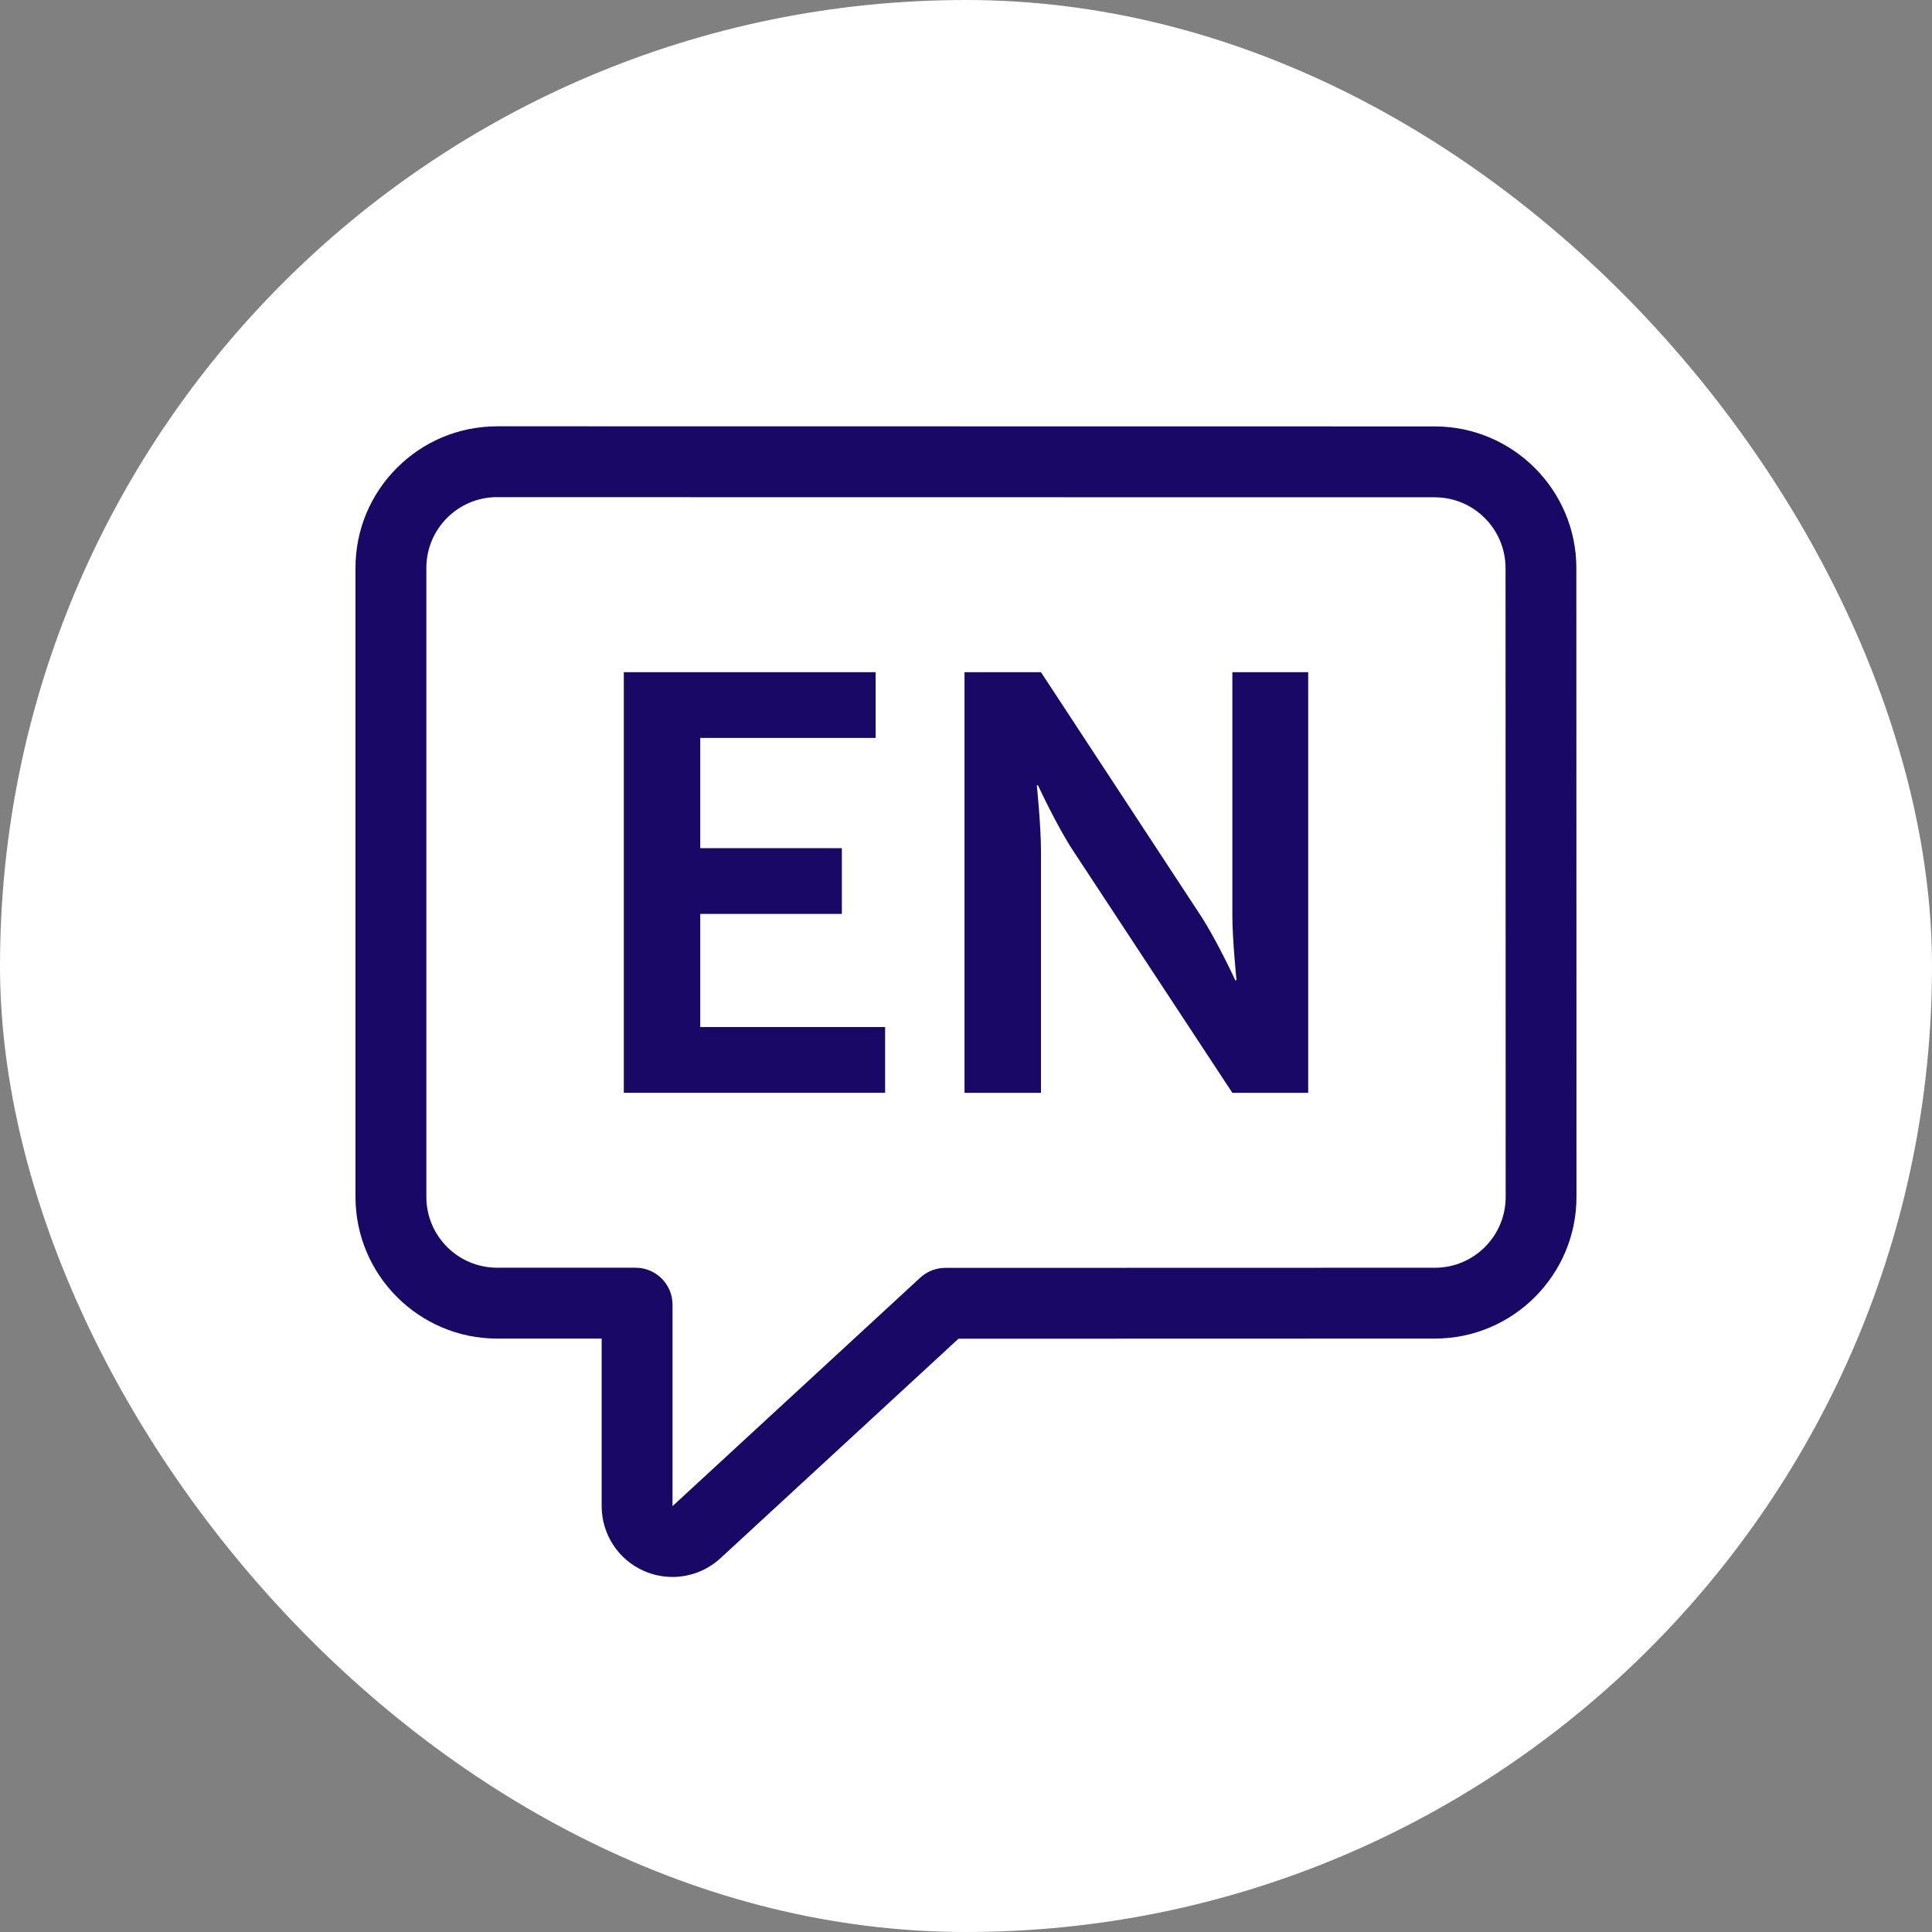
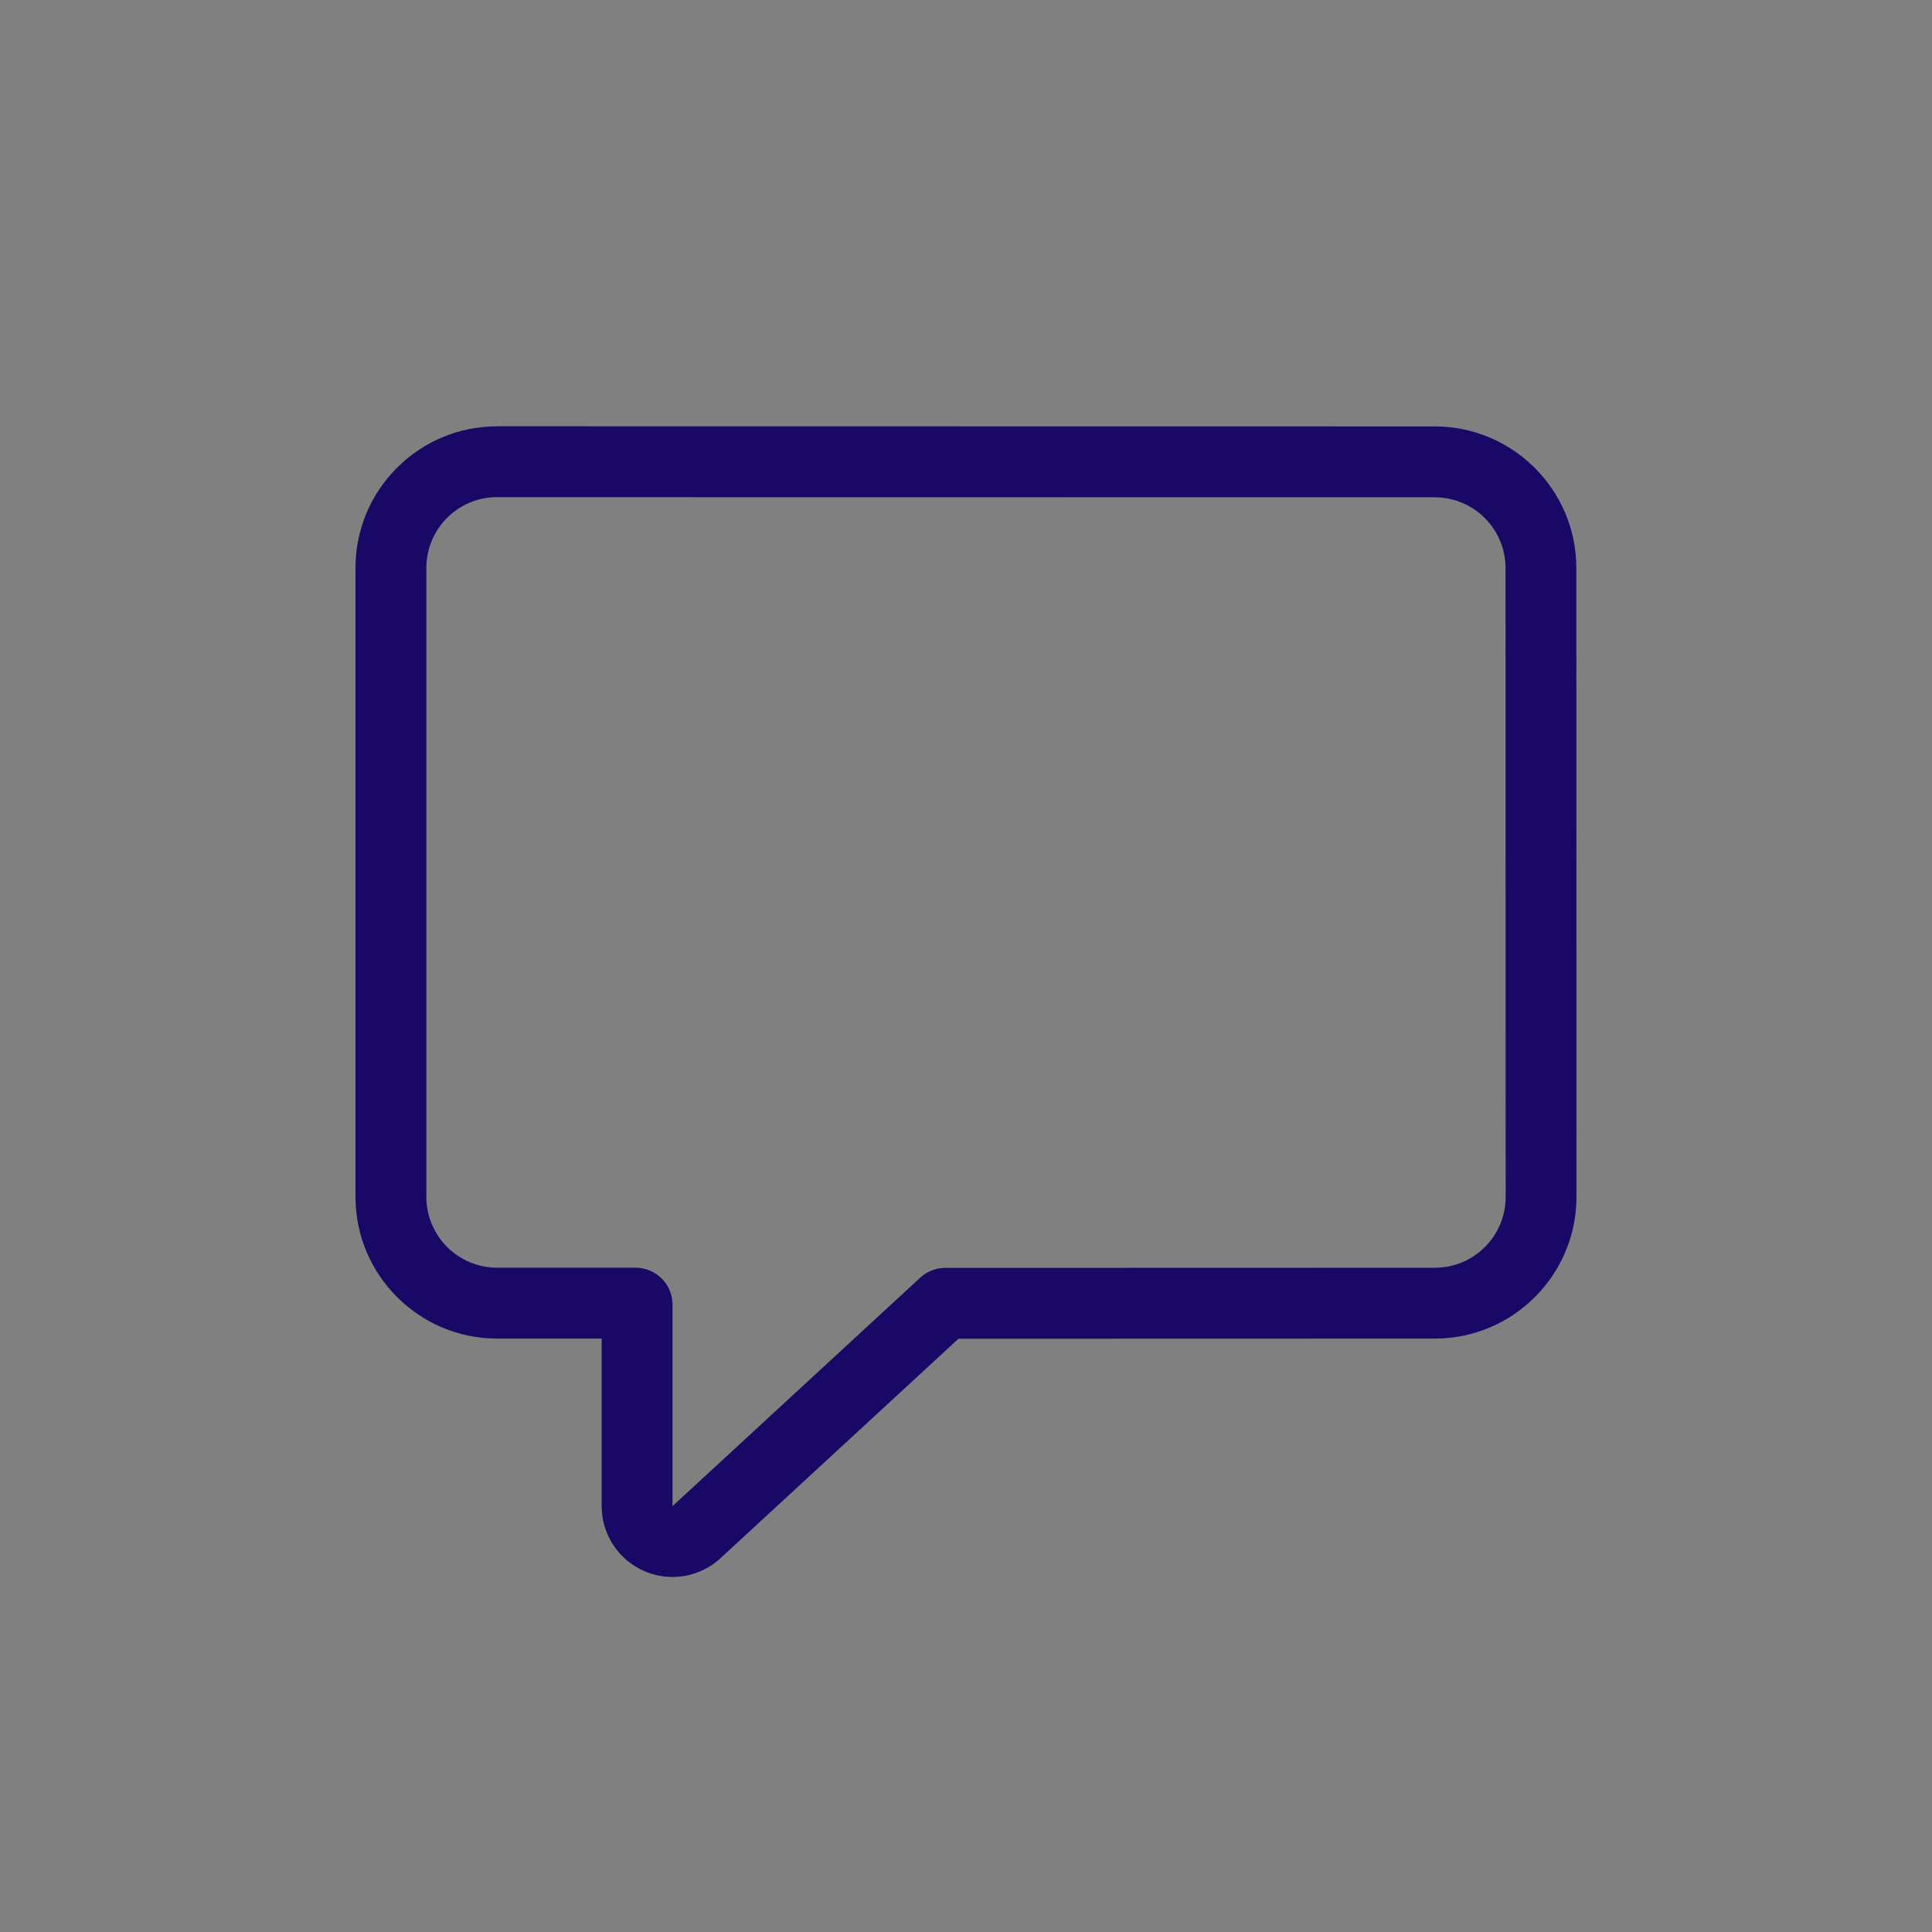
<svg xmlns="http://www.w3.org/2000/svg" id="Info_in_English" version="1.1" viewBox="0 0 600 600">
  <rect x="0" y="0" width="600" height="600" fill="#808080" stroke="none" />
  <defs>
    <style>
      .st0 {
        fill: #190866;
      }

      .st1 {
        fill: #fff;
      }
    </style>
  </defs>
-   <rect class="st1" height="600" rx="300" ry="300" width="600" x="0" y="0" />
  <path class="st0" d="M154.4,154.4l291.16.04c12.15,0,21.99,9.85,22,21.99l.04,195.28c0,12.15-9.84,22-21.99,22l-152.04.04c-2.88,0-5.66,1.09-7.78,3.04l-76.93,70.95v-62.56c0-6.34-5.14-11.48-11.48-11.48h-42.97c-12.15,0-22-9.85-22-22v-195.32c0-12.15,9.85-22,22-22M154.4,132.4c-11.75,0-22.8,4.58-31.11,12.88-8.31,8.31-12.89,19.36-12.89,31.11v195.32c0,24.26,19.74,44,44,44h32.45v52.03c0,8.74,5.17,16.65,13.17,20.15,2.84,1.24,5.84,1.85,8.82,1.85,5.42,0,10.77-2.01,14.92-5.83l73.91-68.16,147.93-.04c24.26,0,43.99-19.75,43.99-44.01l-.04-195.28c0-24.25-19.74-43.99-43.99-43.99l-291.16-.04h0Z" />
  <g>
-     <path class="st0" d="M193.74,208.75h78.2v20.42h-54.47v34.23h43.98v20.42h-43.98v35.14h57.41v20.42h-81.15v-130.64Z" />
-     <path class="st0" d="M299.54,208.75h23.74l49.5,75.44c4.97,7.54,10.86,20.24,10.86,20.24h.37s-1.29-12.51-1.29-20.24v-75.44h23.55v130.64h-23.55l-49.5-75.26c-4.97-7.54-10.86-20.24-10.86-20.24h-.37s1.29,12.51,1.29,20.24v75.26h-23.74v-130.64Z" />
-   </g>
+     </g>
</svg>